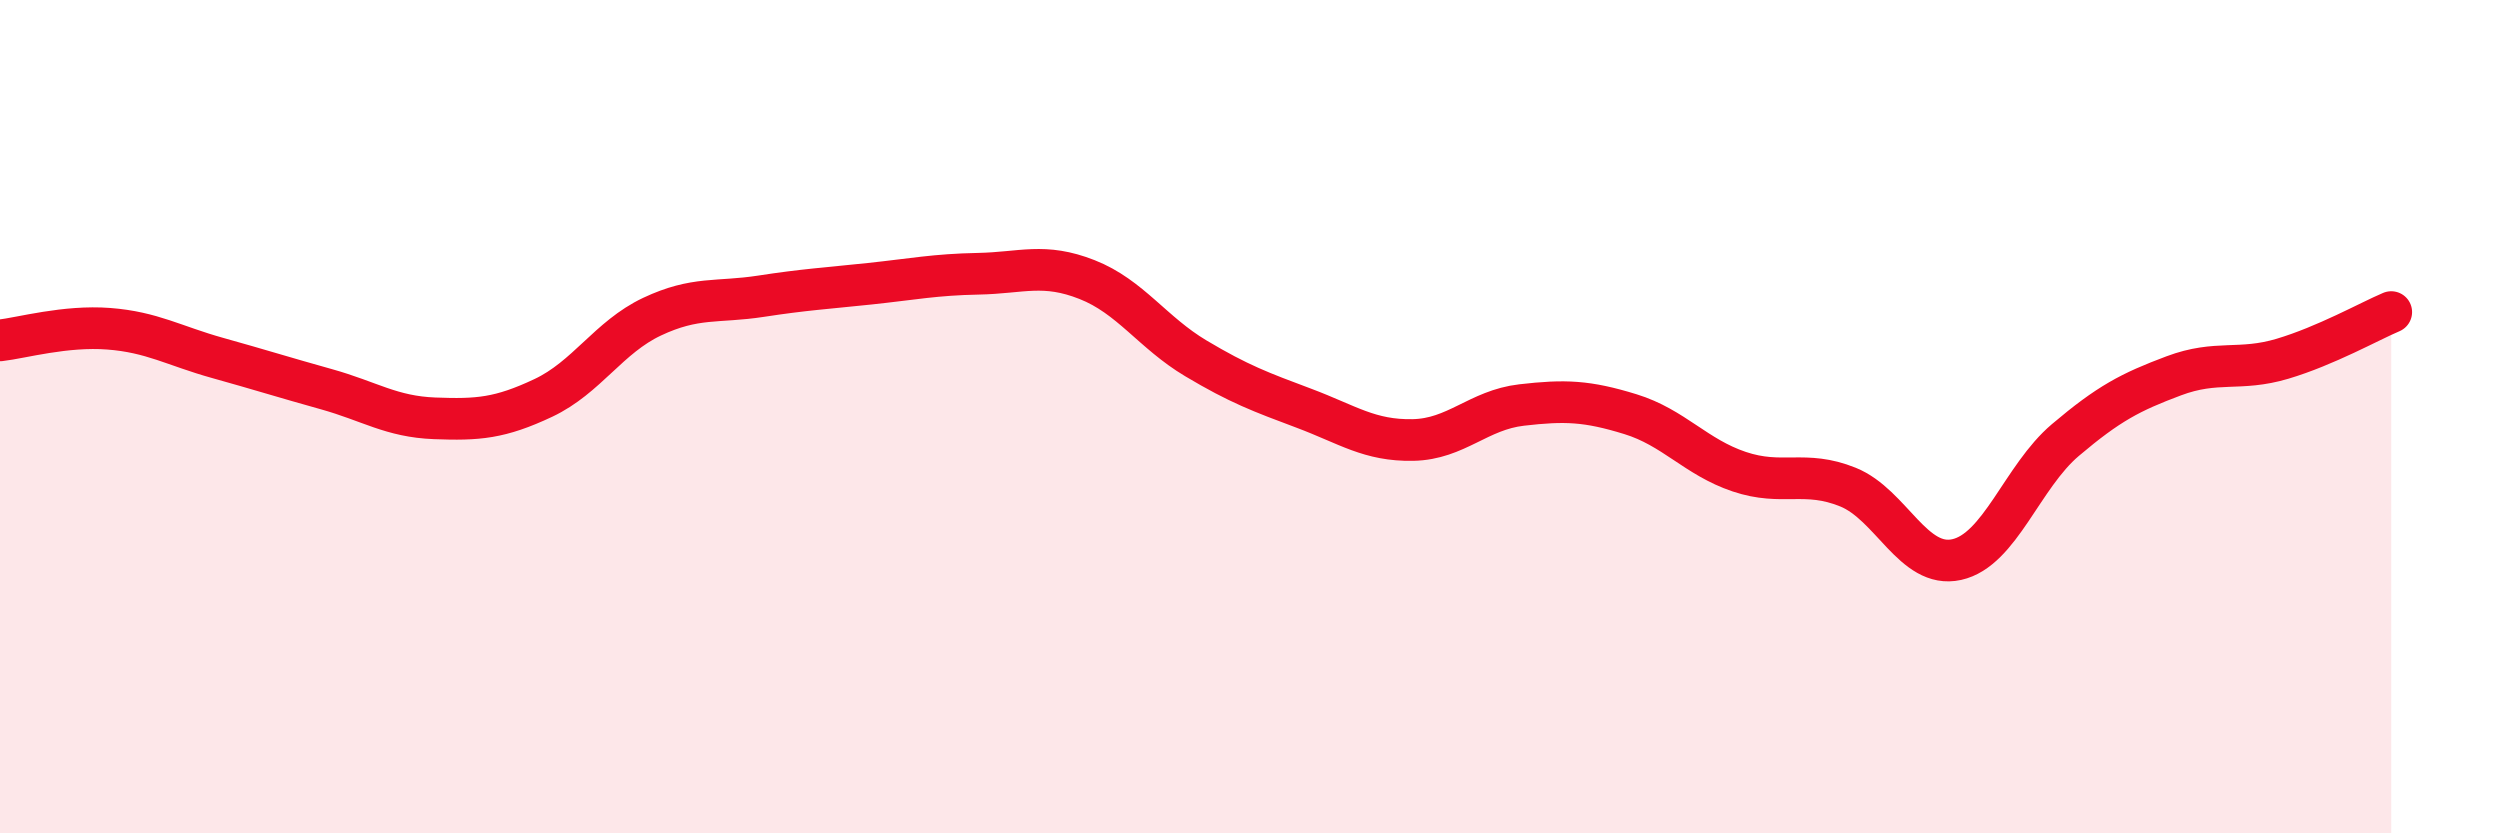
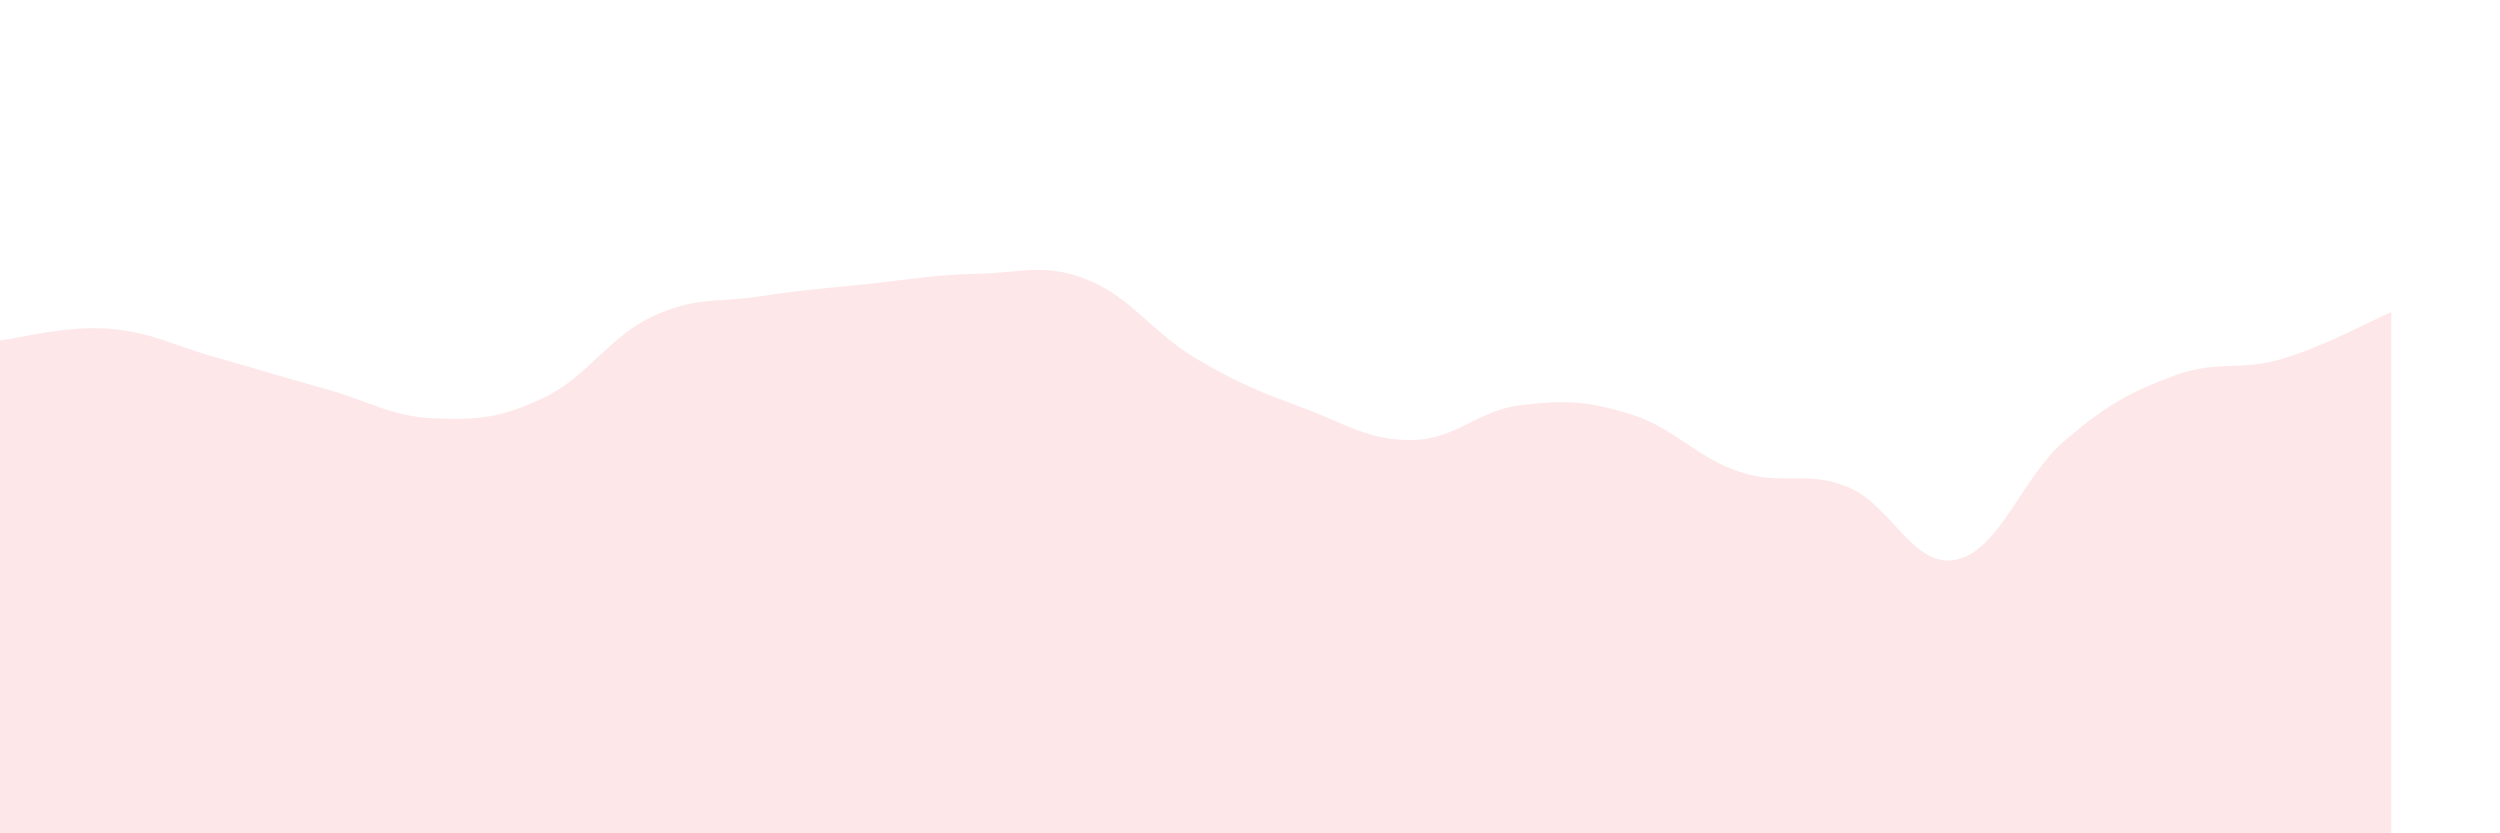
<svg xmlns="http://www.w3.org/2000/svg" width="60" height="20" viewBox="0 0 60 20">
  <path d="M 0,8.17 C 0.52,8.11 1.57,7.81 2.61,7.89 C 3.65,7.97 4.18,8.3 5.22,8.59 C 6.26,8.88 6.79,9.05 7.83,9.34 C 8.87,9.63 9.39,10 10.43,10.04 C 11.47,10.08 12,10.04 13.04,9.55 C 14.08,9.06 14.61,8.09 15.65,7.6 C 16.69,7.11 17.22,7.27 18.26,7.11 C 19.3,6.95 19.83,6.92 20.87,6.81 C 21.91,6.7 22.44,6.59 23.48,6.57 C 24.52,6.55 25.05,6.3 26.09,6.71 C 27.13,7.12 27.66,7.98 28.7,8.6 C 29.74,9.22 30.26,9.41 31.3,9.8 C 32.34,10.19 32.87,10.58 33.91,10.56 C 34.95,10.54 35.48,9.84 36.52,9.72 C 37.56,9.6 38.09,9.62 39.13,9.94 C 40.17,10.26 40.7,10.97 41.74,11.32 C 42.78,11.67 43.31,11.27 44.35,11.69 C 45.39,12.11 45.92,13.66 46.96,13.43 C 48,13.2 48.53,11.44 49.57,10.56 C 50.61,9.68 51.13,9.41 52.17,9.02 C 53.21,8.63 53.74,8.92 54.78,8.61 C 55.82,8.3 56.87,7.71 57.39,7.49L57.39 20L0 20Z" fill="#EB0A25" opacity="0.1" stroke-linecap="round" stroke-linejoin="round" />
-   <path d="M 0,8.17 C 0.52,8.11 1.57,7.81 2.61,7.89 C 3.65,7.97 4.18,8.3 5.22,8.59 C 6.26,8.88 6.79,9.05 7.83,9.34 C 8.87,9.63 9.39,10 10.43,10.04 C 11.47,10.08 12,10.04 13.04,9.55 C 14.08,9.06 14.61,8.09 15.65,7.6 C 16.69,7.11 17.22,7.27 18.26,7.11 C 19.3,6.95 19.83,6.92 20.87,6.81 C 21.91,6.7 22.44,6.59 23.48,6.57 C 24.52,6.55 25.05,6.3 26.09,6.71 C 27.13,7.12 27.66,7.98 28.7,8.6 C 29.74,9.22 30.26,9.41 31.3,9.8 C 32.34,10.19 32.87,10.58 33.91,10.56 C 34.95,10.54 35.48,9.84 36.52,9.72 C 37.56,9.6 38.09,9.62 39.13,9.94 C 40.17,10.26 40.7,10.97 41.74,11.32 C 42.78,11.67 43.31,11.27 44.35,11.69 C 45.39,12.11 45.92,13.66 46.96,13.43 C 48,13.2 48.53,11.44 49.57,10.56 C 50.61,9.68 51.13,9.41 52.17,9.02 C 53.21,8.63 53.74,8.92 54.78,8.61 C 55.82,8.3 56.87,7.71 57.39,7.49" stroke="#EB0A25" stroke-width="1" fill="none" stroke-linecap="round" stroke-linejoin="round" />
</svg>